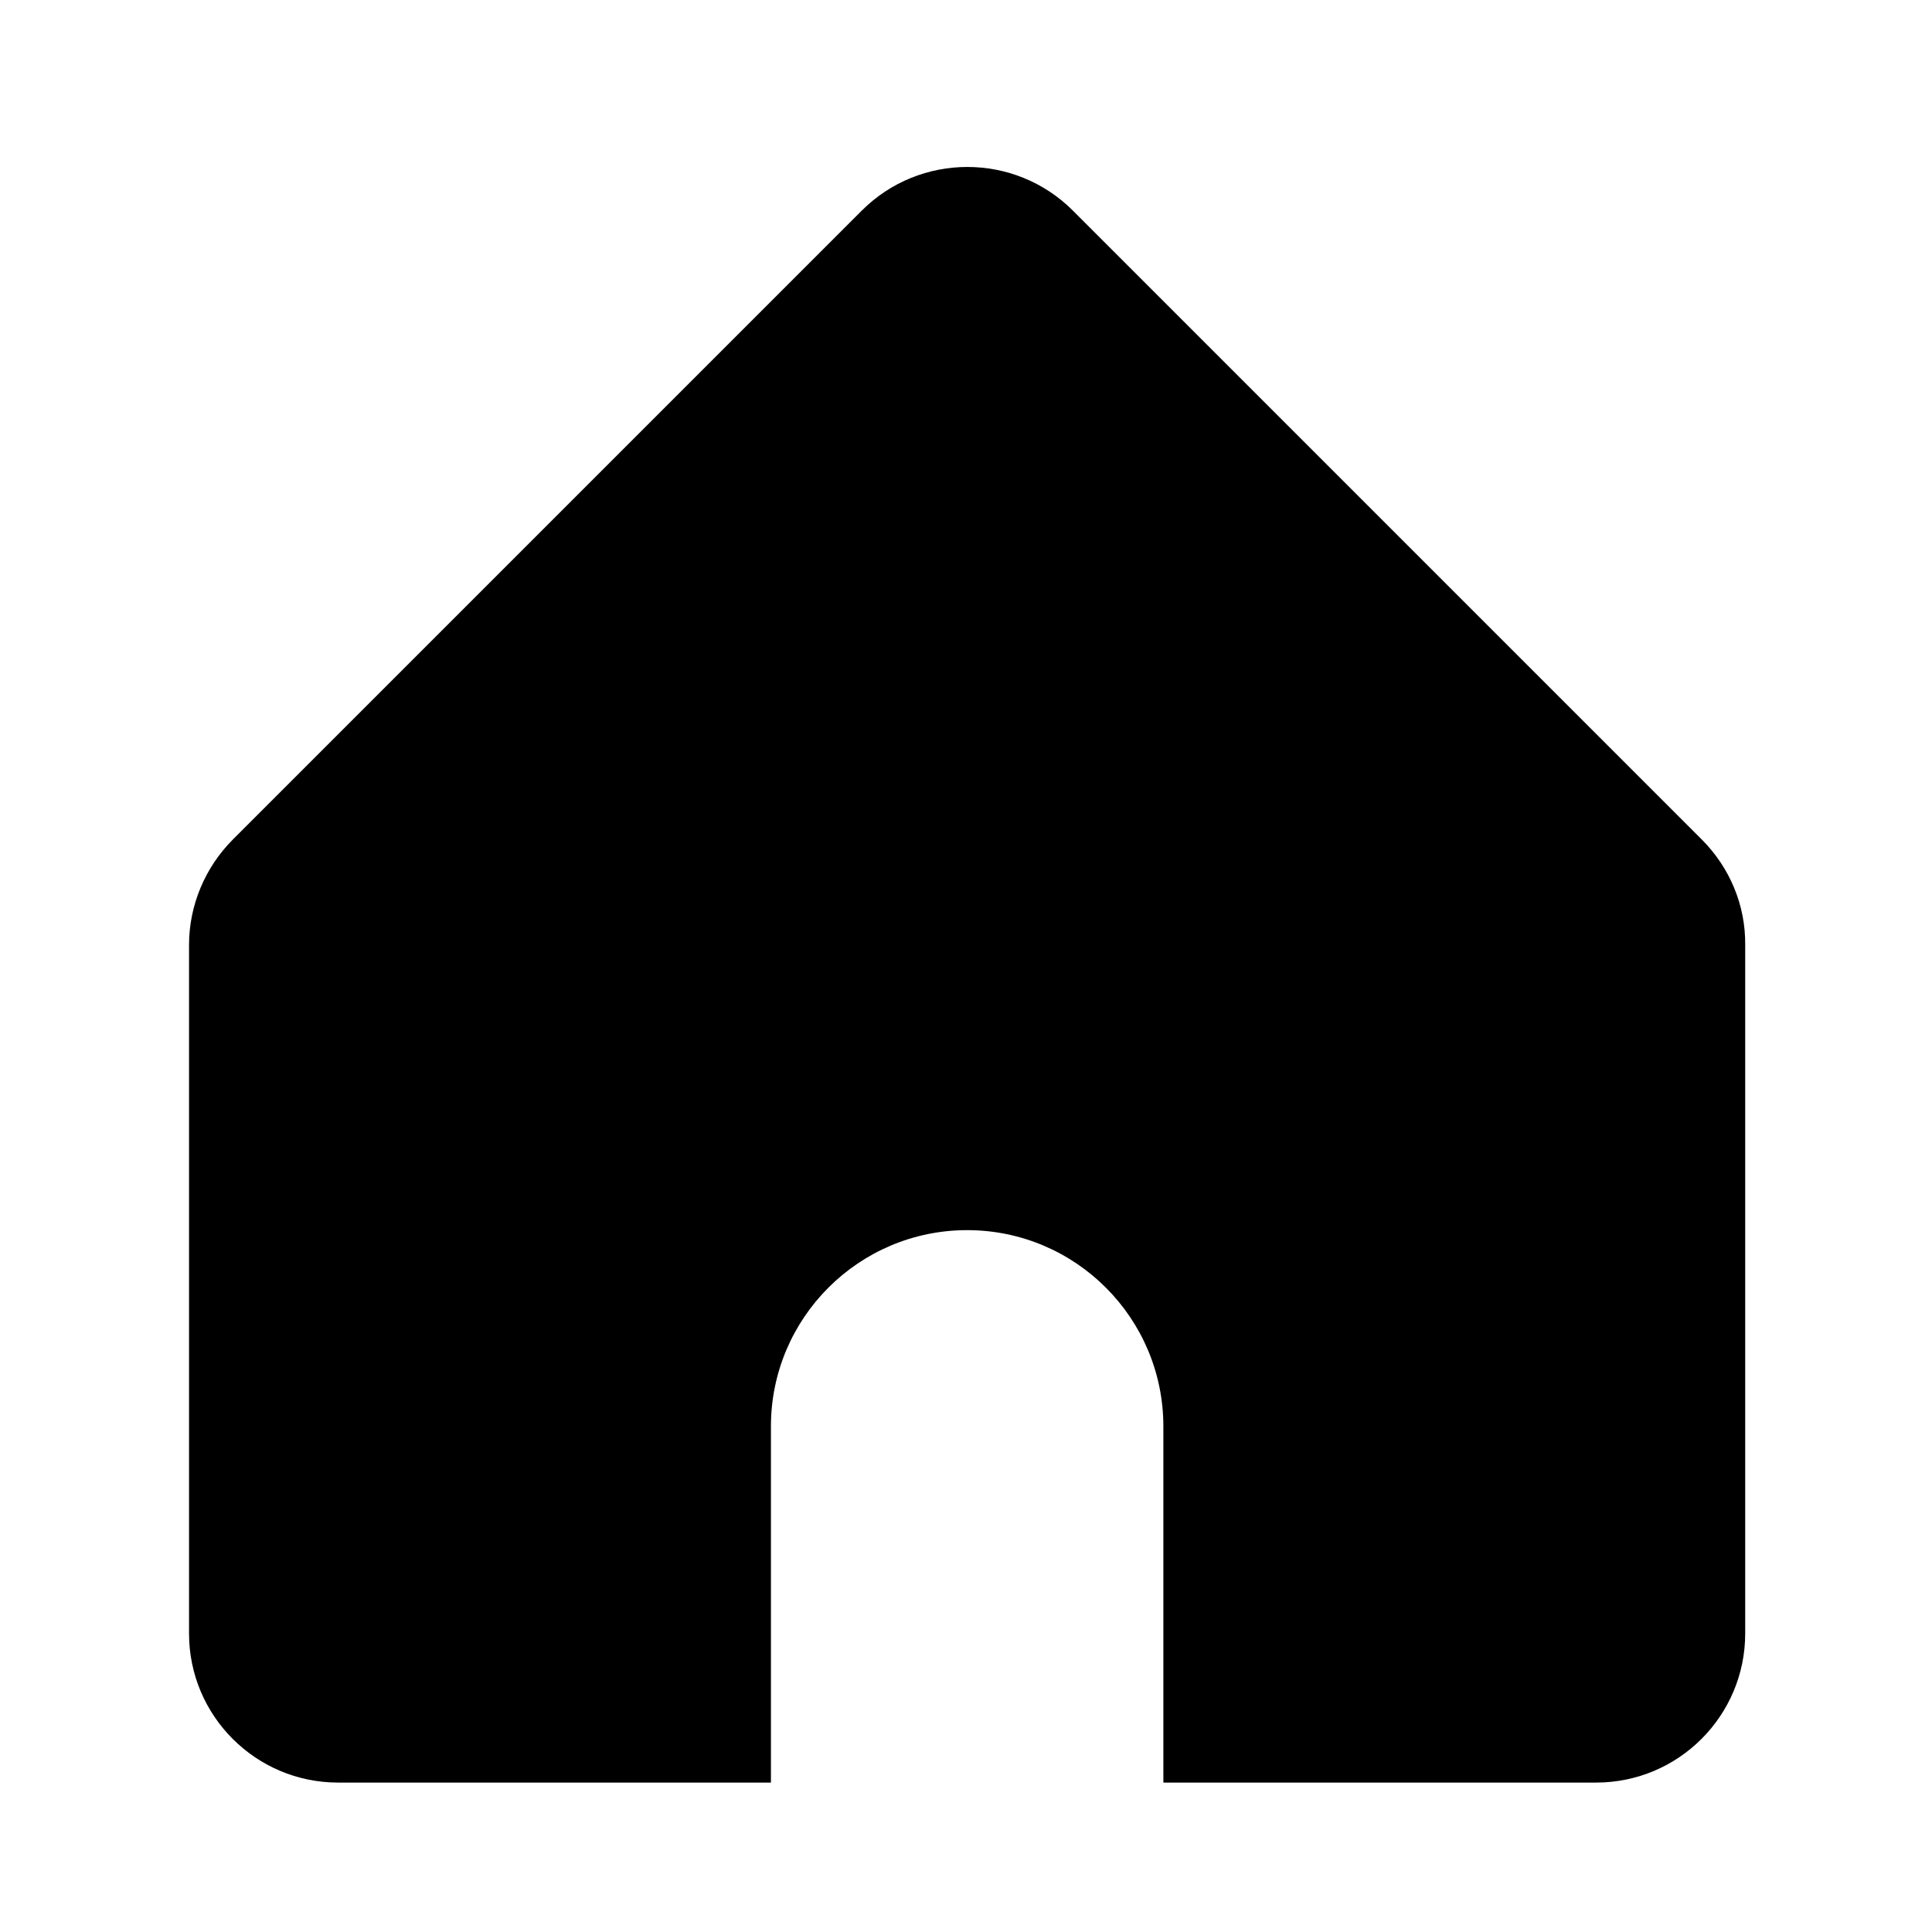
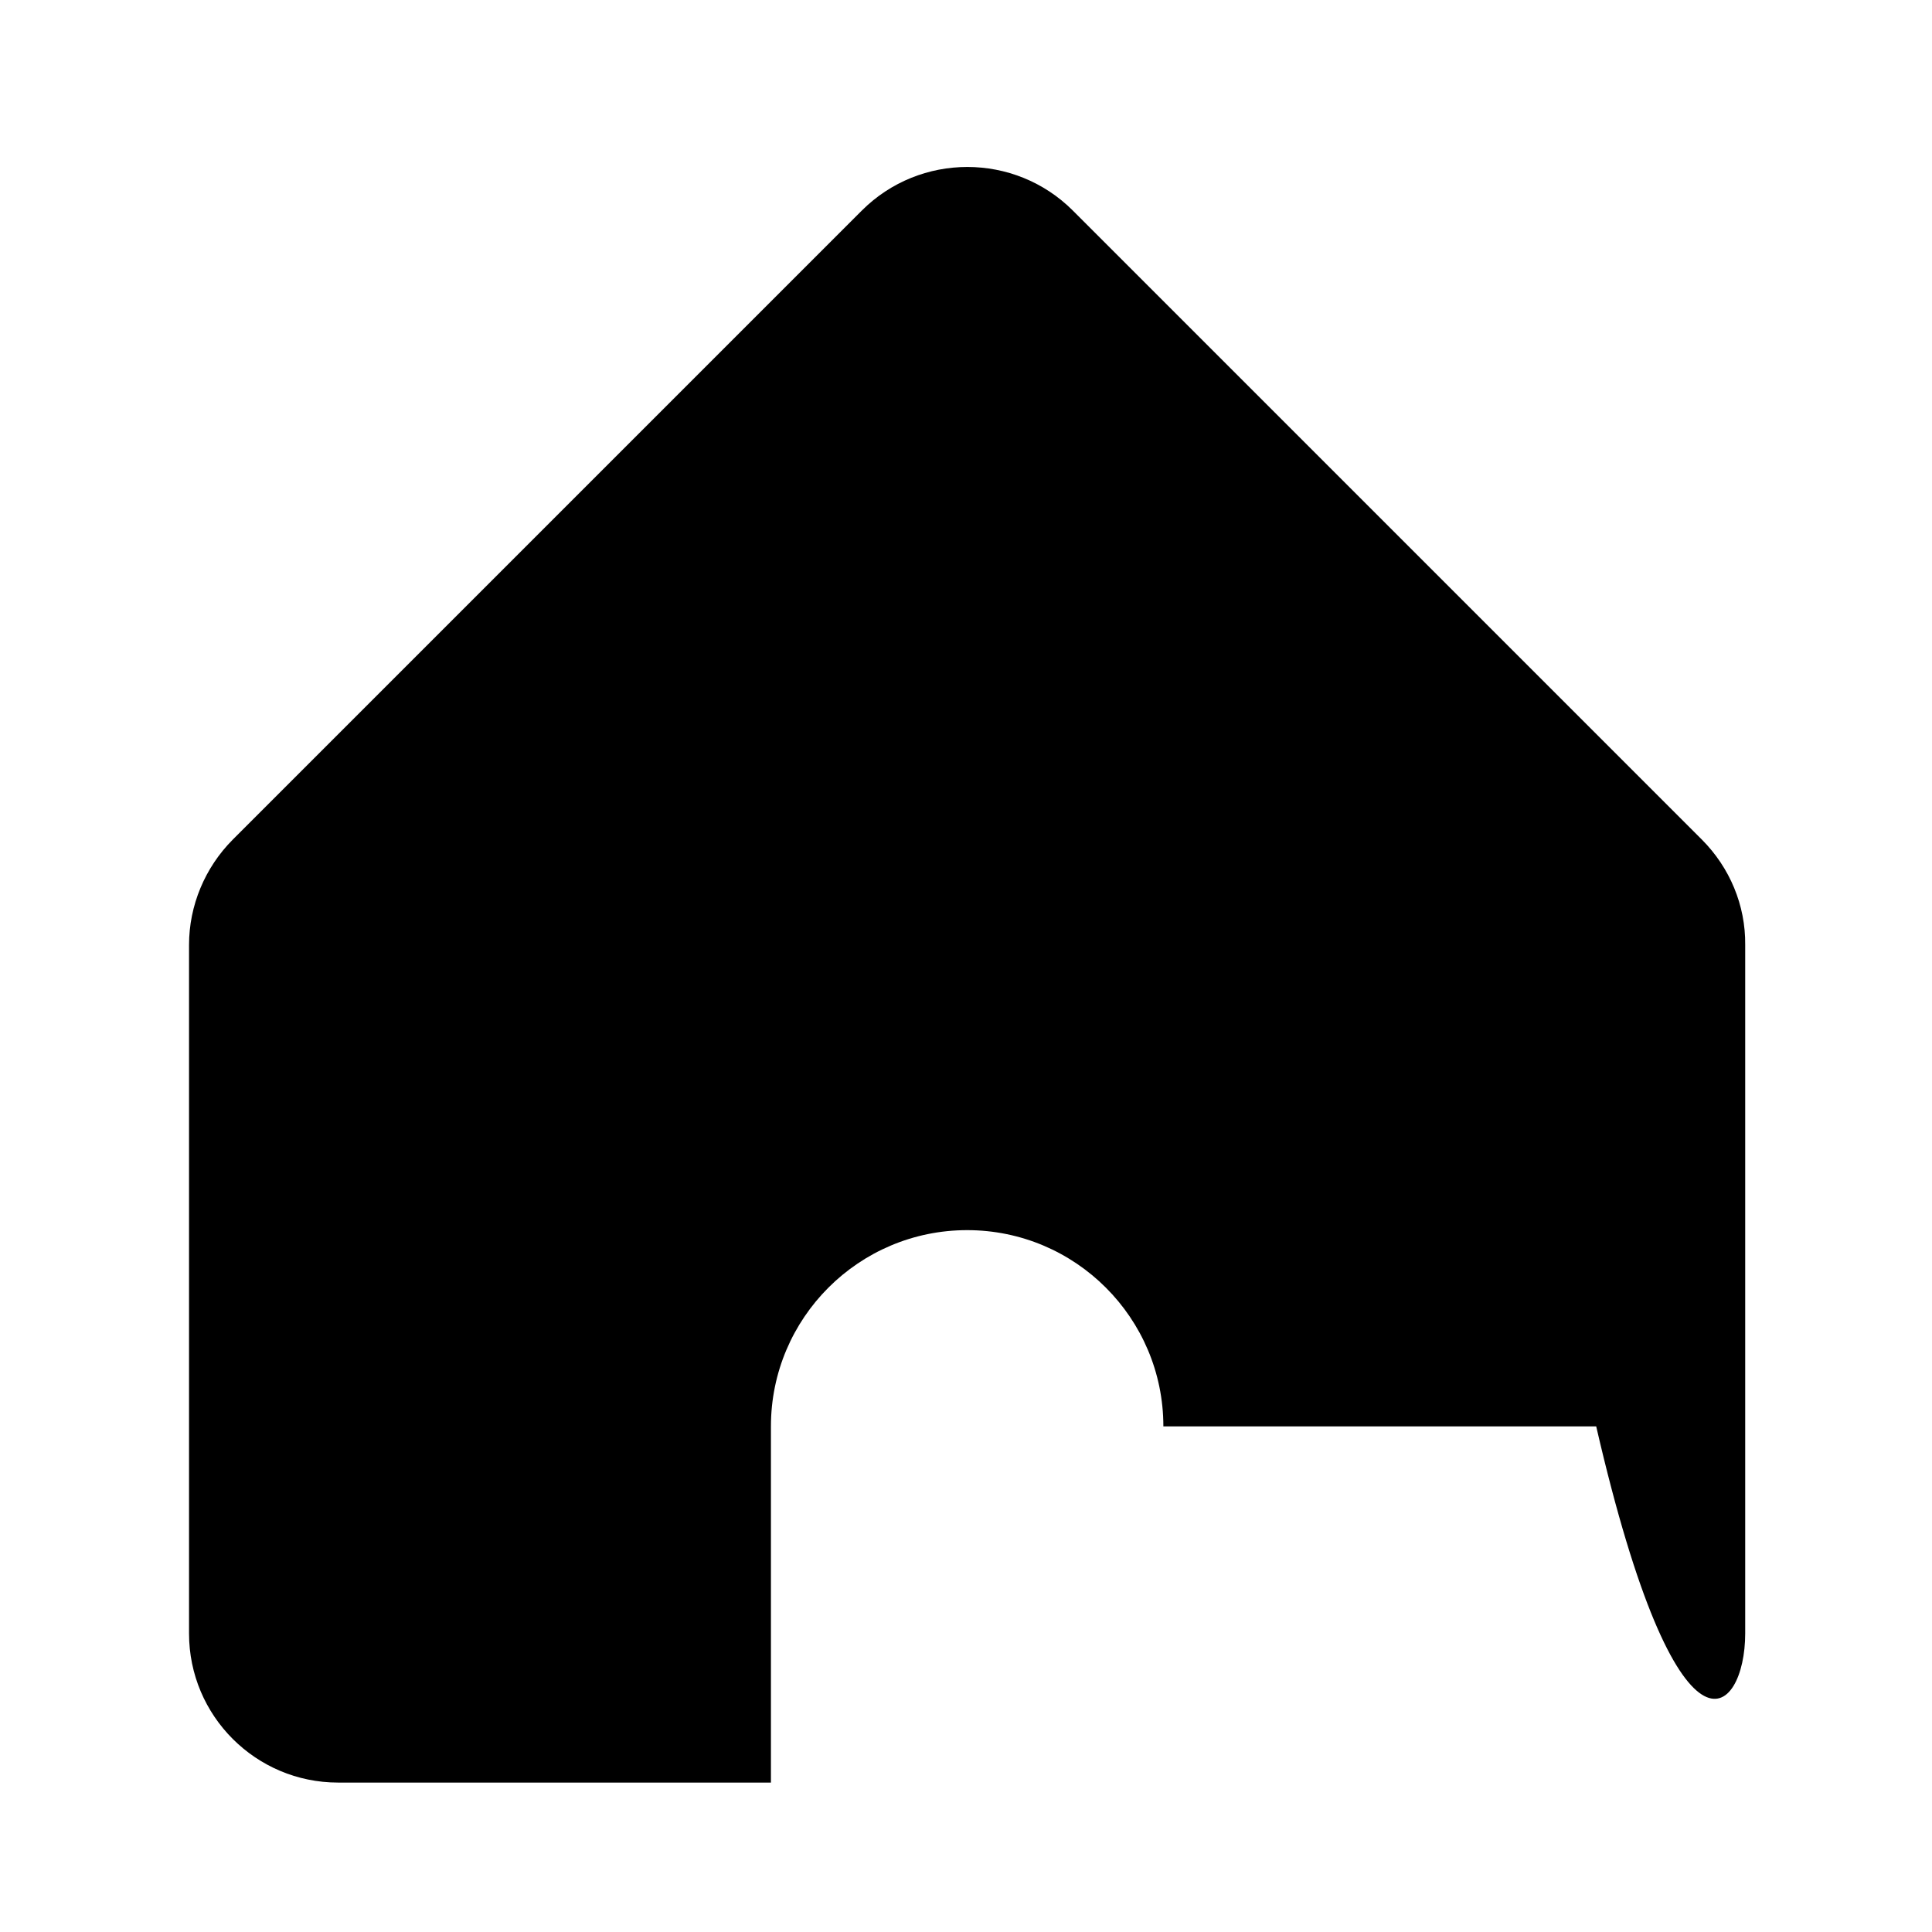
<svg xmlns="http://www.w3.org/2000/svg" width="32" height="32" viewBox="0 0 32 32" fill="none">
-   <path d="M28.188 13.906L17.769 3.487C16.806 2.525 15.238 2.525 14.275 3.487L3.856 13.906C3.394 14.369 3.131 15 3.131 15.65V27.056C3.131 28.419 4.237 29.525 5.6 29.525H12.769V23.625C12.769 21.831 14.225 20.375 16.019 20.375C17.812 20.375 19.269 21.831 19.269 23.625V29.525H26.438C27.8 29.525 28.906 28.419 28.906 27.056V15.65C28.913 14.994 28.65 14.369 28.188 13.906V13.906Z" fill="black" />
+   <path d="M28.188 13.906L17.769 3.487C16.806 2.525 15.238 2.525 14.275 3.487L3.856 13.906C3.394 14.369 3.131 15 3.131 15.65V27.056C3.131 28.419 4.237 29.525 5.6 29.525H12.769V23.625C12.769 21.831 14.225 20.375 16.019 20.375C17.812 20.375 19.269 21.831 19.269 23.625H26.438C27.8 29.525 28.906 28.419 28.906 27.056V15.65C28.913 14.994 28.65 14.369 28.188 13.906V13.906Z" fill="black" />
</svg>